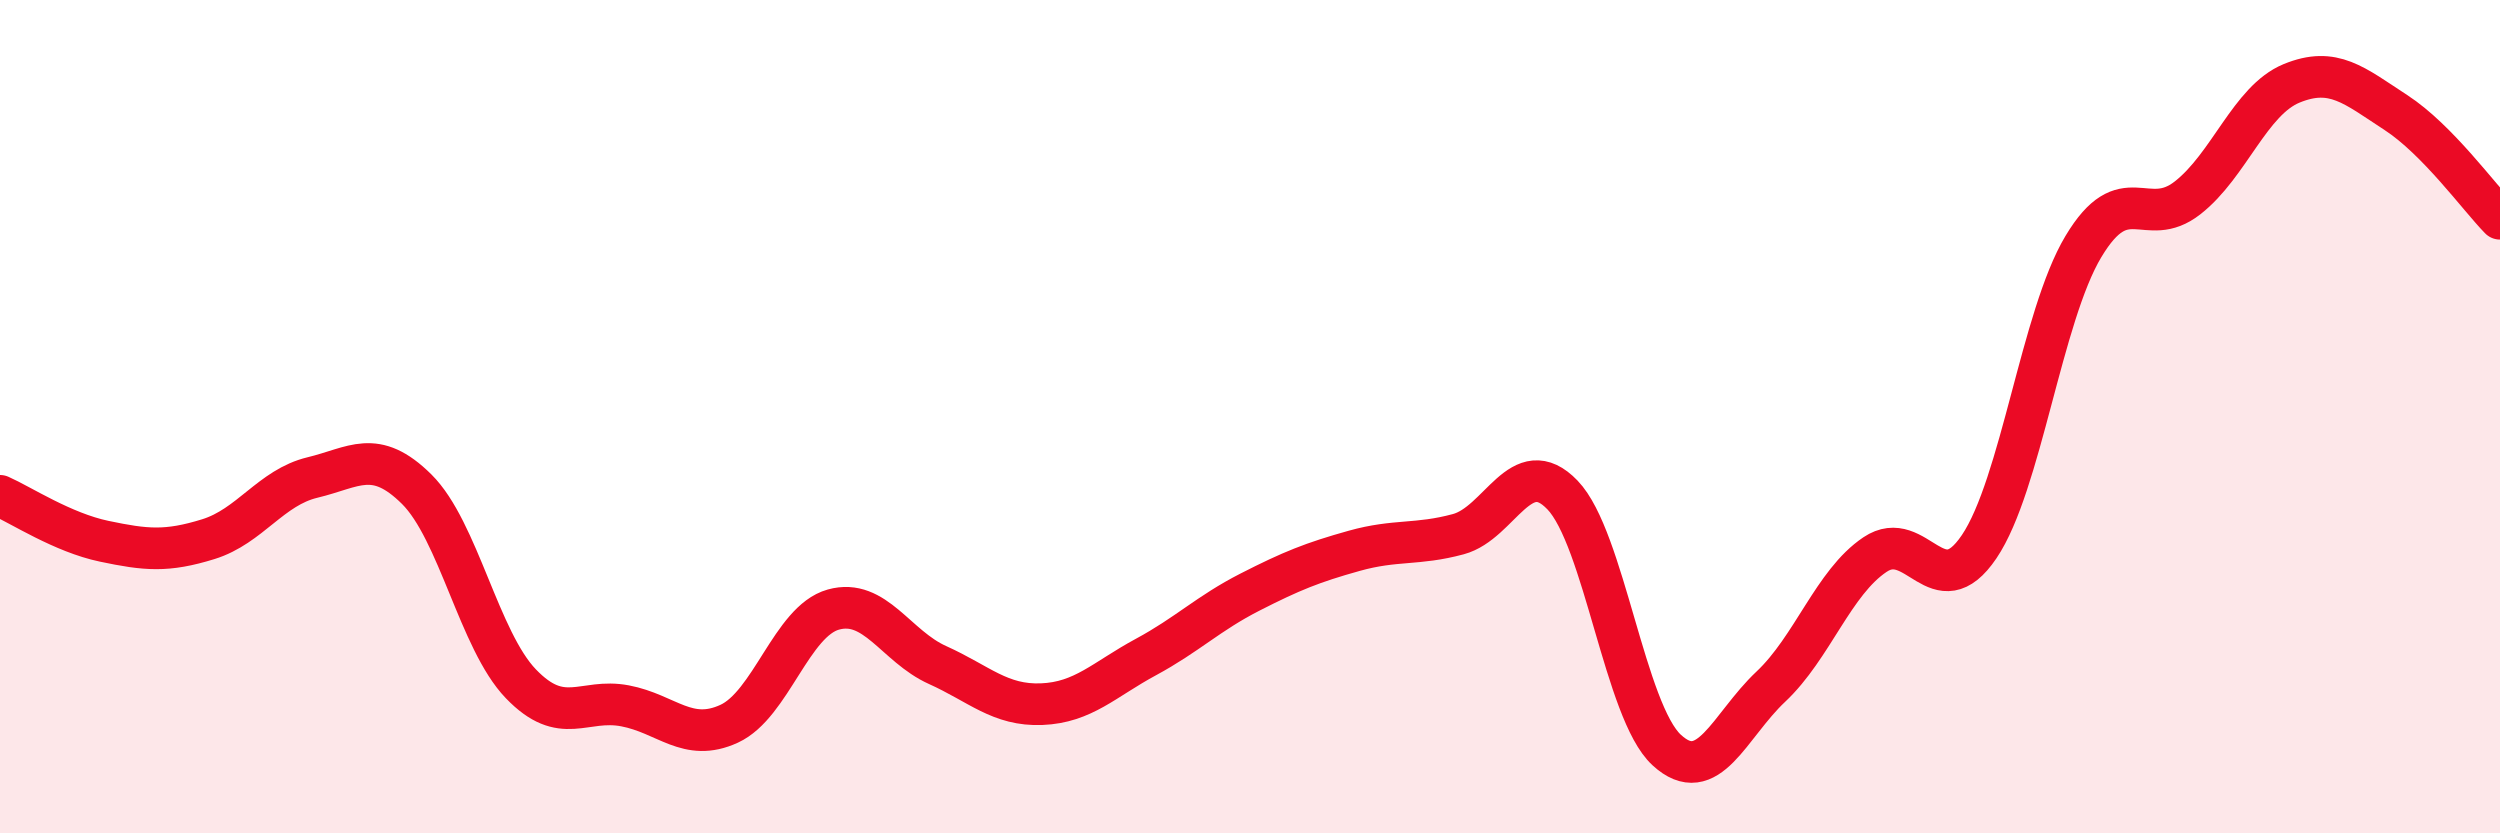
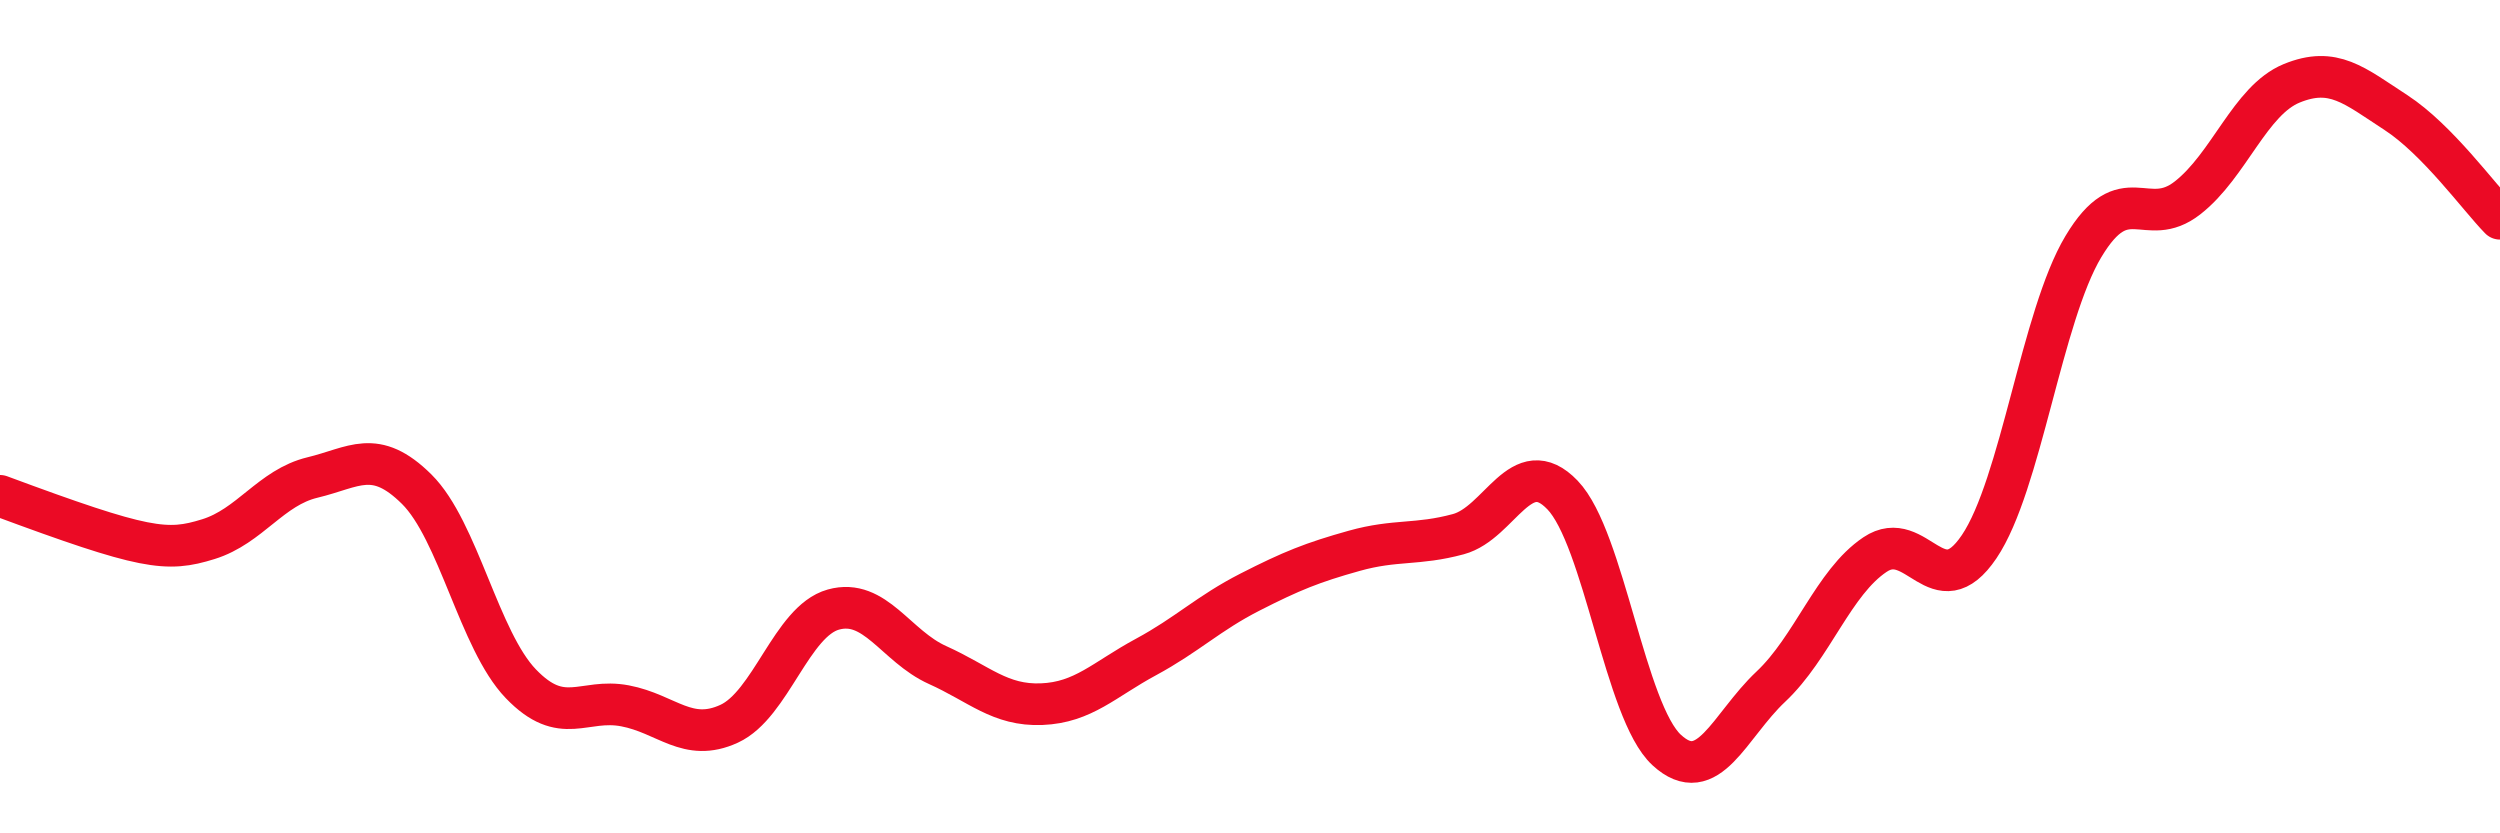
<svg xmlns="http://www.w3.org/2000/svg" width="60" height="20" viewBox="0 0 60 20">
-   <path d="M 0,11.9 C 0.5,12.12 1.5,12.78 2.5,12.99 C 3.5,13.2 4,13.25 5,12.94 C 6,12.63 6.5,11.7 7.5,11.46 C 8.5,11.22 9,10.75 10,11.74 C 11,12.73 11.5,15.37 12.5,16.41 C 13.5,17.45 14,16.75 15,16.94 C 16,17.13 16.5,17.83 17.5,17.37 C 18.5,16.91 19,14.91 20,14.63 C 21,14.35 21.5,15.51 22.5,15.96 C 23.5,16.41 24,16.94 25,16.9 C 26,16.86 26.5,16.31 27.5,15.77 C 28.5,15.23 29,14.72 30,14.21 C 31,13.7 31.5,13.5 32.5,13.22 C 33.5,12.94 34,13.09 35,12.82 C 36,12.55 36.5,10.84 37.5,11.88 C 38.5,12.92 39,17.08 40,18 C 41,18.92 41.5,17.42 42.5,16.48 C 43.5,15.54 44,13.98 45,13.31 C 46,12.64 46.5,14.6 47.5,13.12 C 48.5,11.64 49,7.59 50,5.92 C 51,4.25 51.5,5.53 52.5,4.75 C 53.5,3.97 54,2.41 55,2 C 56,1.59 56.5,2.05 57.5,2.7 C 58.5,3.35 59.5,4.74 60,5.25L60 20L0 20Z" fill="#EB0A25" opacity="0.1" stroke-linecap="round" stroke-linejoin="round" />
-   <path d="M 0,11.9 C 0.5,12.12 1.5,12.78 2.5,12.99 C 3.5,13.2 4,13.25 5,12.94 C 6,12.63 6.5,11.7 7.5,11.46 C 8.5,11.22 9,10.75 10,11.74 C 11,12.73 11.5,15.37 12.5,16.41 C 13.5,17.45 14,16.75 15,16.94 C 16,17.13 16.5,17.83 17.5,17.37 C 18.5,16.91 19,14.91 20,14.63 C 21,14.35 21.5,15.51 22.5,15.96 C 23.5,16.41 24,16.94 25,16.9 C 26,16.86 26.5,16.31 27.5,15.77 C 28.5,15.23 29,14.72 30,14.21 C 31,13.7 31.5,13.5 32.5,13.22 C 33.5,12.94 34,13.09 35,12.82 C 36,12.55 36.5,10.84 37.5,11.88 C 38.5,12.92 39,17.08 40,18 C 41,18.92 41.5,17.42 42.5,16.48 C 43.5,15.54 44,13.98 45,13.31 C 46,12.64 46.5,14.6 47.5,13.12 C 48.5,11.64 49,7.59 50,5.92 C 51,4.25 51.5,5.53 52.5,4.75 C 53.5,3.97 54,2.41 55,2 C 56,1.59 56.5,2.05 57.5,2.7 C 58.5,3.35 59.5,4.74 60,5.25" stroke="#EB0A25" stroke-width="1" fill="none" stroke-linecap="round" stroke-linejoin="round" />
+   <path d="M 0,11.9 C 3.5,13.2 4,13.25 5,12.94 C 6,12.63 6.5,11.7 7.5,11.46 C 8.5,11.22 9,10.75 10,11.74 C 11,12.73 11.5,15.37 12.5,16.41 C 13.5,17.45 14,16.75 15,16.94 C 16,17.13 16.5,17.83 17.5,17.37 C 18.5,16.91 19,14.91 20,14.63 C 21,14.35 21.5,15.51 22.5,15.96 C 23.5,16.41 24,16.94 25,16.9 C 26,16.86 26.5,16.31 27.5,15.77 C 28.5,15.23 29,14.72 30,14.21 C 31,13.7 31.5,13.5 32.5,13.22 C 33.5,12.94 34,13.09 35,12.82 C 36,12.55 36.5,10.84 37.5,11.88 C 38.5,12.92 39,17.08 40,18 C 41,18.92 41.5,17.42 42.5,16.48 C 43.5,15.54 44,13.98 45,13.31 C 46,12.64 46.5,14.6 47.5,13.12 C 48.5,11.64 49,7.59 50,5.92 C 51,4.25 51.5,5.53 52.5,4.75 C 53.5,3.97 54,2.41 55,2 C 56,1.59 56.5,2.05 57.5,2.7 C 58.5,3.35 59.5,4.74 60,5.25" stroke="#EB0A25" stroke-width="1" fill="none" stroke-linecap="round" stroke-linejoin="round" />
</svg>